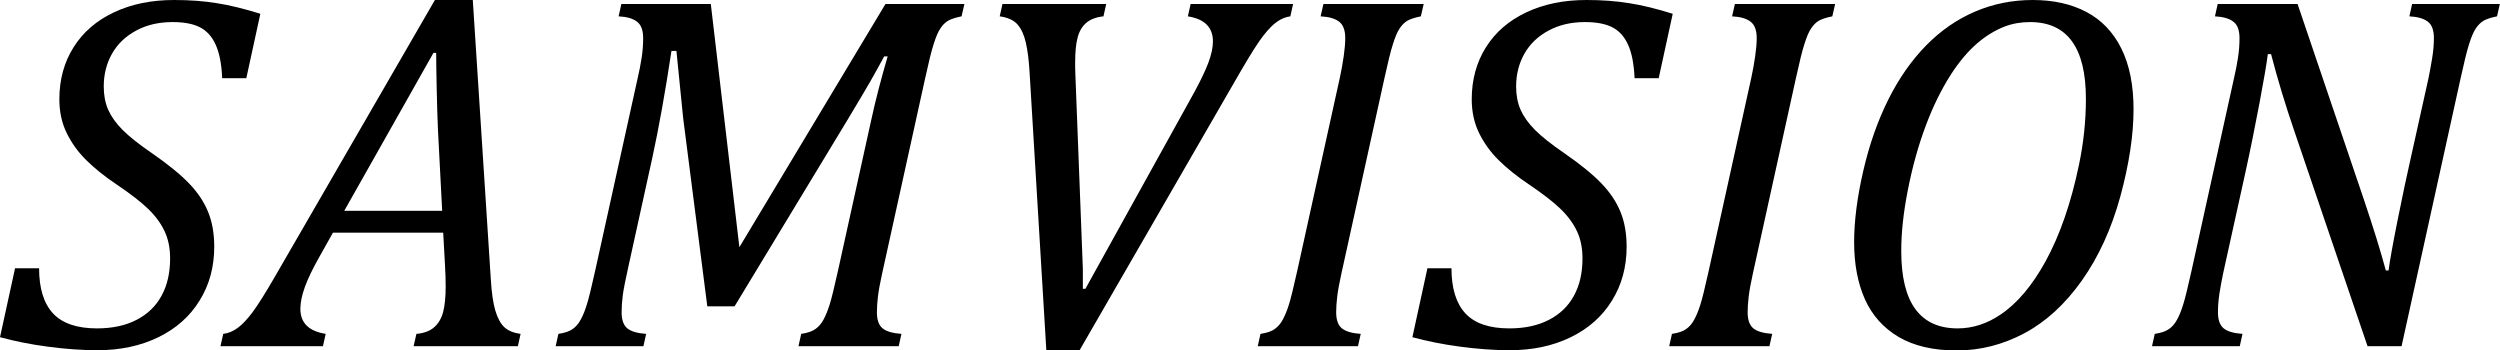
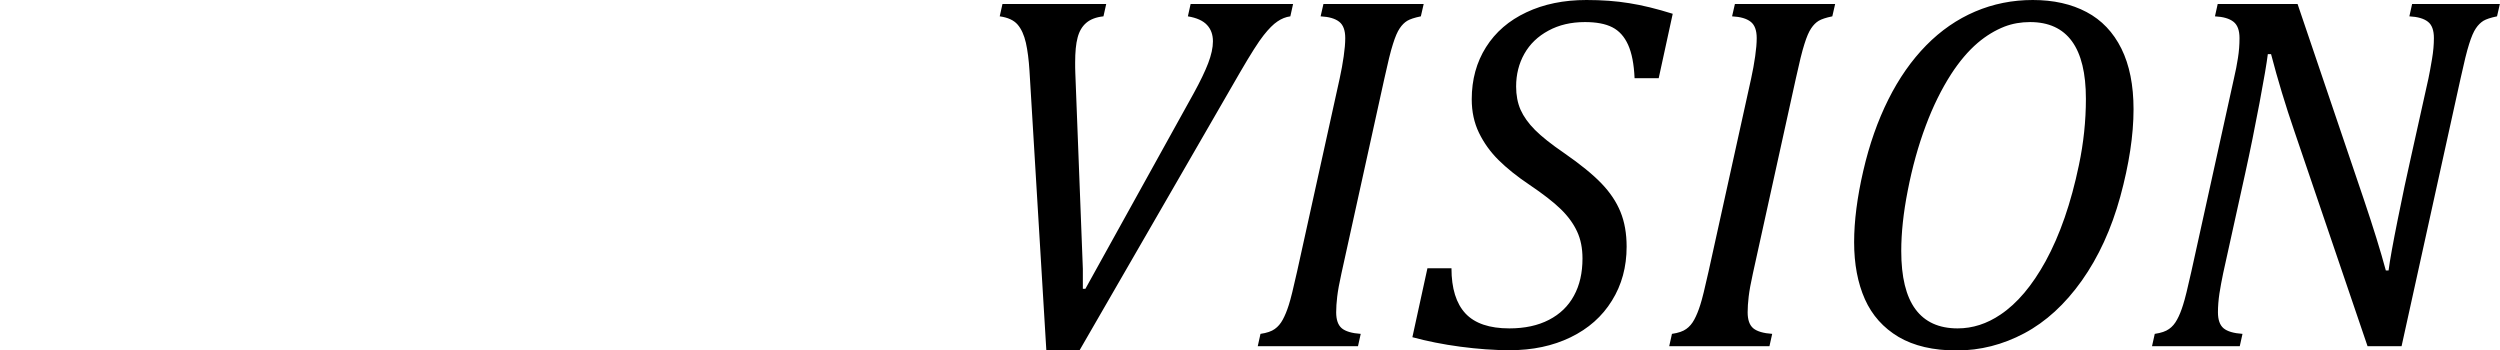
<svg xmlns="http://www.w3.org/2000/svg" width="1177" height="165" viewBox="0 0 1177 165" fill="none">
-   <path d="M18.402 126.288C18.402 135.794 20.616 142.884 25.005 147.597C29.394 152.27 36.28 154.607 45.662 154.607C52.869 154.607 59.11 153.277 64.305 150.578C69.459 147.92 73.405 144.133 76.062 139.218C78.76 134.304 80.089 128.463 80.089 121.695C80.089 116.861 79.243 112.631 77.552 109.006C75.861 105.34 73.324 101.836 69.902 98.492C66.479 95.149 61.526 91.322 55.084 86.971C49.245 83.064 44.413 79.156 40.588 75.37C36.723 71.543 33.662 67.273 31.367 62.56C29.072 57.847 27.945 52.569 27.945 46.729C27.945 37.463 30.199 29.286 34.669 22.196C39.138 15.106 45.501 9.628 53.674 5.801C61.848 1.934 71.27 0 81.981 0C89.229 0 95.913 0.484 102.074 1.491C108.275 2.458 115.08 4.149 122.569 6.486L115.965 36.819H104.61C104.329 30.132 103.282 24.895 101.55 21.068C99.819 17.241 97.362 14.502 94.141 12.851C90.92 11.199 86.612 10.393 81.256 10.393C74.733 10.393 69.016 11.723 64.063 14.422C59.11 17.08 55.325 20.706 52.708 25.338C50.131 29.931 48.843 35.046 48.843 40.726C48.843 44.795 49.527 48.461 50.936 51.683C52.386 54.906 54.641 58.089 57.741 61.19C60.842 64.292 65.392 67.917 71.351 71.986C79.082 77.344 84.961 82.137 88.987 86.327C93.054 90.556 96.034 94.988 97.967 99.741C99.9 104.454 100.866 109.933 100.866 116.136C100.866 125.643 98.571 134.143 93.94 141.555C89.35 149.007 82.867 154.727 74.492 158.796C66.117 162.865 56.574 164.879 45.863 164.879C38.575 164.879 30.803 164.315 22.589 163.227C14.375 162.139 6.845 160.609 0 158.756L7.087 126.288H18.401H18.402ZM194.726 162.986L196.054 157.185C199.558 156.903 202.336 155.855 204.349 154.123C206.362 152.391 207.772 150.014 208.617 146.953C209.423 143.851 209.825 139.823 209.825 134.787C209.825 131.726 209.704 128.382 209.503 124.757L208.658 109.53H156.755L150.272 121.091C147.212 126.529 144.957 131.162 143.548 135.069C142.139 138.977 141.414 142.401 141.414 145.382C141.414 152.029 145.4 155.936 153.332 157.185L152.044 162.986H103.806L105.094 157.185C107.51 156.903 109.805 155.936 111.98 154.325C114.154 152.714 116.449 150.256 118.905 146.993C121.321 143.73 124.744 138.332 129.133 130.759L204.752 0H222.59L231.086 131.605C231.448 137.809 232.173 142.683 233.18 146.147C234.227 149.652 235.596 152.27 237.367 153.962C239.139 155.654 241.716 156.742 245.098 157.185L243.81 162.986H194.726L194.726 162.986ZM162.07 99.258H208.174L206.201 61.271C205.96 56.074 205.758 49.589 205.597 41.774C205.436 33.999 205.356 28.36 205.356 24.895H204.067L162.07 99.258H162.07ZM416.872 1.894H454.037L452.708 7.694C449.729 8.299 447.595 9.024 446.306 9.789C444.977 10.595 443.81 11.763 442.763 13.334C441.676 14.905 440.629 17.362 439.582 20.706C438.495 24.049 437.166 29.488 435.515 37.061L415.342 128.624C414.295 133.297 413.651 136.963 413.328 139.662C413.006 142.401 412.845 144.858 412.845 147.033C412.845 150.578 413.731 153.076 415.503 154.566C417.275 156.016 420.254 156.903 424.401 157.185L423.113 162.985H375.922L377.21 157.185C380.23 156.742 382.445 155.976 383.934 154.889C385.424 153.841 386.713 152.351 387.719 150.457C388.726 148.604 389.692 146.268 390.538 143.569C391.424 140.87 392.712 135.593 394.444 127.818L410.147 56.638C412.161 47.292 414.778 37.262 417.919 26.547H416.268C413.973 30.817 411.718 34.885 409.503 38.753C407.248 42.66 403.906 48.259 399.517 55.591L345.843 144.213H332.998L321.643 55.712L318.462 23.969H316.127C313.147 43.707 310.127 60.425 307.148 74.121L295.833 125.563C294.504 131.565 293.618 135.996 293.215 138.896C292.853 141.837 292.652 144.536 292.652 147.033C292.652 150.578 293.538 153.076 295.309 154.566C297.081 156.016 300.02 156.903 304.208 157.185L302.92 162.985H261.607L262.895 157.185C265.915 156.742 268.13 155.976 269.62 154.889C271.15 153.841 272.398 152.351 273.405 150.457C274.452 148.604 275.378 146.268 276.223 143.569C277.109 140.87 278.398 135.593 280.129 127.818L300.182 36.94C300.987 33.556 301.591 30.333 302.074 27.272C302.557 24.21 302.799 21.108 302.799 17.926C302.799 14.261 301.832 11.682 299.94 10.232C298.047 8.742 295.148 7.896 291.243 7.694L292.531 1.894H334.649L348.098 116.378L416.872 1.894Z" fill="black" />
  <path d="M520.798 1.893L519.509 7.694C516.046 8.057 513.348 9.104 511.416 10.756C509.483 12.408 508.114 14.704 507.349 17.644C506.544 20.585 506.181 24.532 506.181 29.488C506.181 31.099 506.181 32.75 506.262 34.483L509.805 126.529V135.955H511.013L562.07 43.788C565.05 38.35 567.305 33.677 568.795 29.81C570.284 25.902 571.049 22.478 571.049 19.457C571.049 16.315 570.123 13.737 568.271 11.763C566.419 9.749 563.399 8.379 559.252 7.694L560.54 1.894H608.778L607.49 7.694C605.356 7.976 603.343 8.782 601.41 10.111C599.477 11.4 597.343 13.535 594.927 16.597C592.511 19.618 588.807 25.459 583.773 34.12L508.275 164.879H492.612L484.679 33.274C484.357 28.158 483.794 23.767 482.988 20.142C482.143 16.476 480.854 13.616 479.082 11.562C477.311 9.507 474.492 8.218 470.667 7.694L471.956 1.894H520.798L520.798 1.893ZM631.569 128.624C630.522 133.297 629.878 136.963 629.556 139.662C629.234 142.401 629.072 144.858 629.072 147.033C629.072 150.578 629.958 153.076 631.73 154.566C633.502 156.016 636.481 156.903 640.629 157.185L639.34 162.985H592.149L593.437 157.185C596.457 156.742 598.672 155.976 600.162 154.889C601.651 153.841 602.94 152.351 603.947 150.457C604.953 148.604 605.919 146.268 606.765 143.569C607.651 140.87 608.939 135.593 610.671 127.818L630.723 36.94C631.529 33.315 632.133 29.85 632.616 26.507C633.099 23.163 633.341 20.303 633.341 17.926C633.341 14.261 632.374 11.682 630.482 10.232C628.589 8.742 625.69 7.896 621.744 7.694L623.073 1.894H670.264L668.935 7.694C665.956 8.299 663.822 9.024 662.533 9.789C661.204 10.595 660.037 11.763 658.99 13.334C657.903 14.905 656.856 17.362 655.809 20.706C654.722 24.049 653.393 29.488 651.742 37.061L631.569 128.624ZM683.351 126.288C683.351 135.794 685.565 142.884 689.954 147.597C694.343 152.27 701.229 154.607 710.611 154.607C717.818 154.607 724.059 153.277 729.254 150.578C734.408 147.92 738.354 144.133 741.011 139.218C743.709 134.304 745.038 128.463 745.038 121.695C745.038 116.861 744.192 112.631 742.501 109.006C740.81 105.34 738.273 101.836 734.851 98.492C731.428 95.148 726.475 91.322 720.033 86.971C714.194 83.064 709.362 79.156 705.537 75.37C701.672 71.543 698.611 67.273 696.316 62.56C694.021 57.846 692.893 52.569 692.893 46.728C692.893 37.463 695.148 29.286 699.618 22.196C704.087 15.106 710.449 9.628 718.623 5.801C726.797 1.934 736.22 0 746.93 0C754.178 0 760.862 0.483 767.023 1.491C773.224 2.457 780.029 4.149 787.518 6.486L780.915 36.819H769.56C769.278 30.132 768.231 24.895 766.499 21.068C764.768 17.241 762.312 14.502 759.09 12.851C755.869 11.199 751.561 10.393 746.205 10.393C739.682 10.393 733.965 11.723 729.012 14.421C724.059 17.08 720.274 20.706 717.657 25.338C715.08 29.93 713.792 35.046 713.792 40.726C713.792 44.795 714.476 48.461 715.885 51.683C717.335 54.906 719.59 58.088 722.69 61.19C725.791 64.292 730.341 67.917 736.3 71.986C744.031 77.344 749.91 82.137 753.937 86.327C758.003 90.556 760.983 94.988 762.916 99.741C764.848 104.454 765.815 109.933 765.815 116.136C765.815 125.643 763.52 134.143 758.889 141.555C754.299 149.007 747.816 154.727 739.441 158.796C731.065 162.864 721.523 164.879 710.812 164.879C703.524 164.879 695.752 164.315 687.538 163.227C679.324 162.139 671.794 160.609 664.949 158.756L672.036 126.288H683.351H683.351ZM825.287 128.624C824.241 133.297 823.596 136.963 823.274 139.662C822.952 142.401 822.791 144.858 822.791 147.033C822.791 150.578 823.677 153.076 825.449 154.566C827.22 156.016 830.2 156.903 834.347 157.185L833.059 162.985H785.867L787.156 157.185C790.176 156.742 792.39 155.976 793.88 154.889C795.37 153.841 796.659 152.351 797.665 150.457C798.672 148.604 799.638 146.268 800.484 143.569C801.37 140.87 802.658 135.593 804.389 127.818L824.442 36.94C825.247 33.315 825.851 29.85 826.334 26.507C826.817 23.163 827.059 20.303 827.059 17.926C827.059 14.261 826.093 11.682 824.2 10.232C822.308 8.742 819.409 7.896 815.463 7.694L816.791 1.894H863.983L862.654 7.694C859.674 8.299 857.54 9.024 856.252 9.789C854.923 10.595 853.755 11.763 852.708 13.334C851.621 14.905 850.574 17.362 849.527 20.706C848.44 24.049 847.112 29.488 845.461 37.061L825.287 128.624ZM957.037 8.65452e-05C966.782 8.65452e-05 975.237 1.893 982.364 5.68C989.451 9.427 994.927 15.187 998.753 22.881C1002.58 30.615 1004.47 40.122 1004.47 51.442C1004.47 63.647 1002.38 77.344 998.229 92.571C994.042 107.798 988.001 120.97 980.109 132.129C972.217 143.247 963.198 151.505 953.051 156.903C942.904 162.301 932.274 164.999 921.201 164.999C910.168 164.999 901.068 162.864 893.86 158.635C886.693 154.365 881.378 148.443 877.996 140.87C874.613 133.257 872.922 124.314 872.922 114.001C872.922 104.011 874.371 92.812 877.23 80.445C880.089 68.038 884.035 56.84 889.028 46.849C894.021 36.859 899.981 28.359 906.866 21.35C913.711 14.381 921.402 9.064 929.898 5.439C938.394 1.813 947.454 0 957.037 0V8.65452e-05ZM982.042 46.487C982.042 22.438 973.264 10.393 955.748 10.393C951.48 10.393 947.494 11.078 943.709 12.528C939.32 14.261 935.092 16.798 931.106 20.182C926.596 24.049 922.449 28.964 918.583 34.926C914.033 42.015 910.047 50.072 906.665 59.136C903.121 68.562 900.303 78.754 898.169 89.711C896.115 100.144 895.108 109.651 895.108 118.151C895.108 130.397 897.323 139.541 901.792 145.583C906.222 151.585 912.825 154.607 921.644 154.607C928.73 154.607 935.455 152.431 941.817 148.121C949.709 142.844 956.755 134.465 963.077 122.985C969.842 110.618 975.036 95.552 978.74 77.787C980.955 67.313 982.042 56.88 982.042 46.487H982.042ZM1176.93 1.894L1175.6 7.694C1172.62 8.299 1170.49 9.024 1169.2 9.789C1167.91 10.595 1166.7 11.763 1165.65 13.334C1164.57 14.905 1163.52 17.362 1162.47 20.706C1161.39 24.049 1160.06 29.488 1158.41 37.061L1130.66 162.985H1114.64L1080.17 61.714C1076.02 49.629 1072.36 37.544 1069.22 25.499H1067.69C1067.2 29.488 1065.92 37.141 1063.78 48.461C1061.65 59.74 1059.43 70.778 1057.06 81.533L1046.67 128.624C1045.98 131.927 1045.38 135.15 1044.9 138.211C1044.45 141.273 1044.21 144.214 1044.21 147.033C1044.21 150.578 1045.1 153.076 1046.87 154.566C1048.64 156.016 1051.58 156.903 1055.77 157.185L1054.48 162.985H1013.17L1014.46 157.185C1017.48 156.742 1019.69 155.976 1021.18 154.889C1022.71 153.841 1023.96 152.351 1024.97 150.457C1026.01 148.604 1026.94 146.268 1027.78 143.569C1028.67 140.87 1029.96 135.593 1031.69 127.818L1051.74 36.94C1052.55 33.556 1053.15 30.333 1053.63 27.272C1054.12 24.21 1054.36 21.109 1054.36 17.926C1054.36 14.261 1053.39 11.682 1051.5 10.232C1049.61 8.742 1046.71 7.896 1042.8 7.694L1044.09 1.894H1081.7L1112.87 93.82C1117.33 107.032 1120.8 118.231 1123.25 127.335H1124.54C1125.15 122.541 1126.6 114.565 1128.85 103.367C1131.07 92.208 1133.16 82.46 1135.05 74.121L1143.31 36.94C1143.83 34.362 1144.43 31.26 1145 27.755C1145.6 24.21 1145.88 20.948 1145.88 17.926C1145.88 14.261 1144.96 11.682 1143.06 10.232C1141.17 8.742 1138.27 7.896 1134.33 7.694L1135.62 1.894H1176.93Z" fill="black" />
</svg>